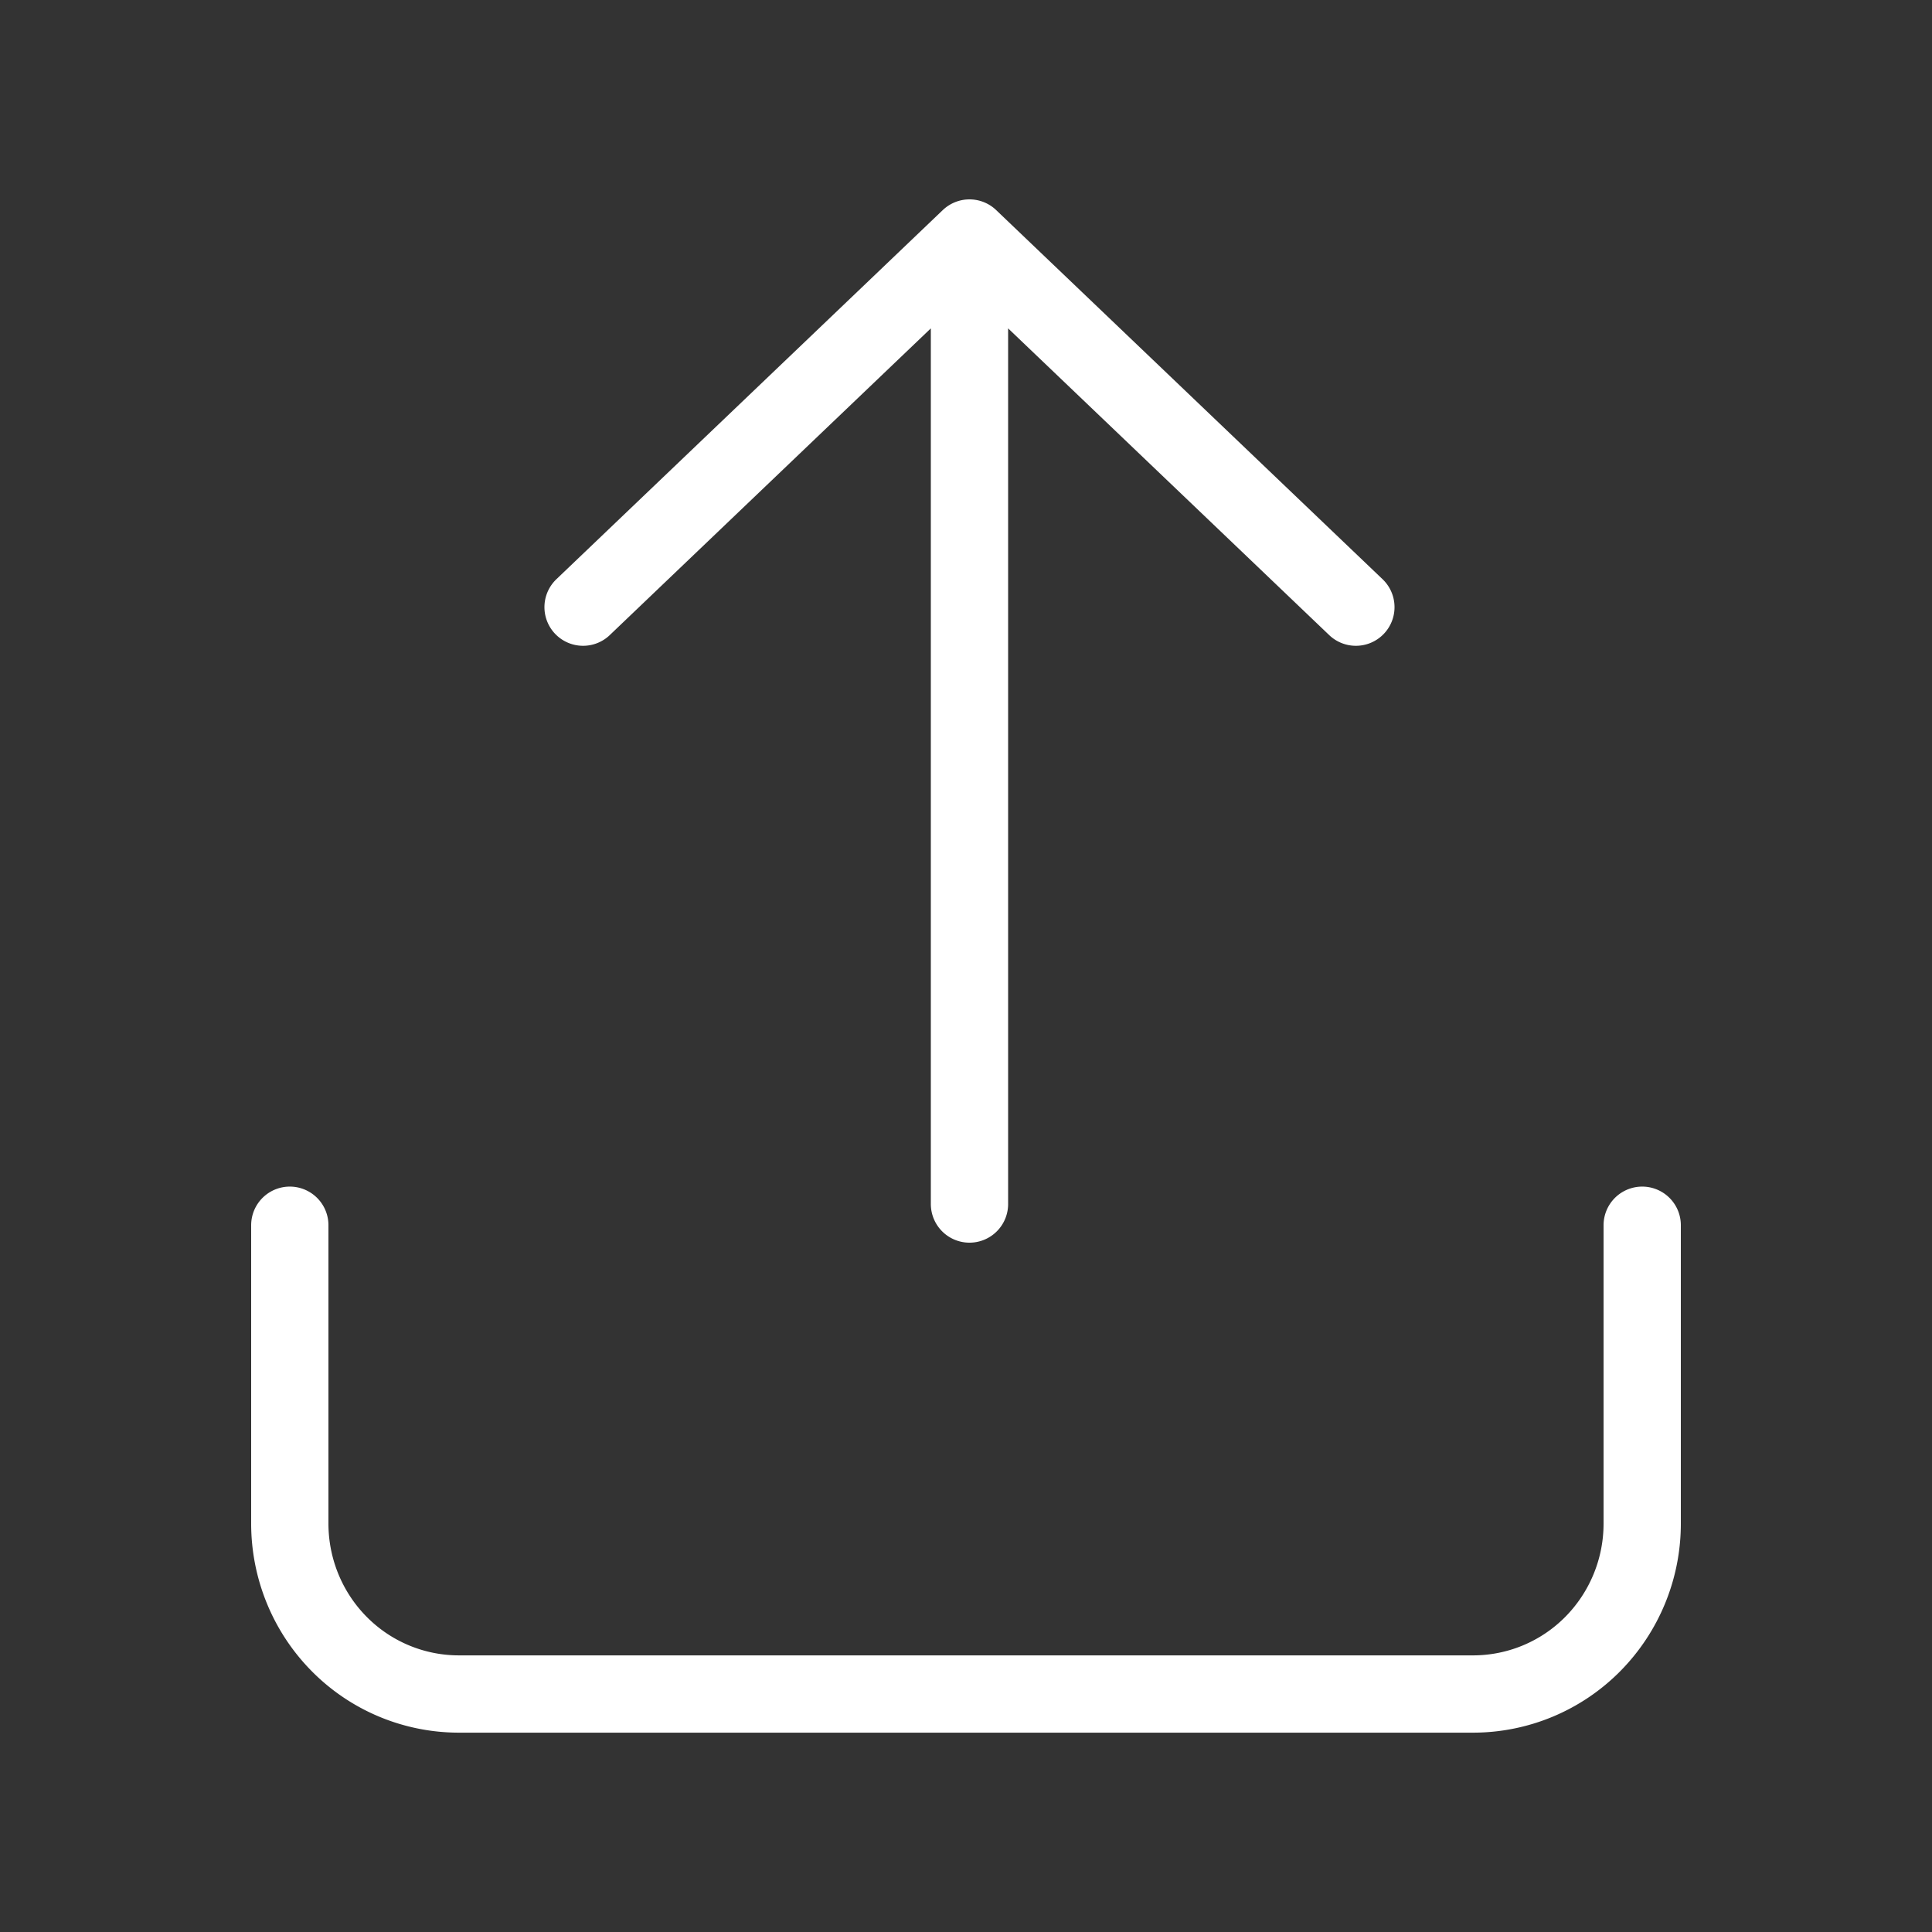
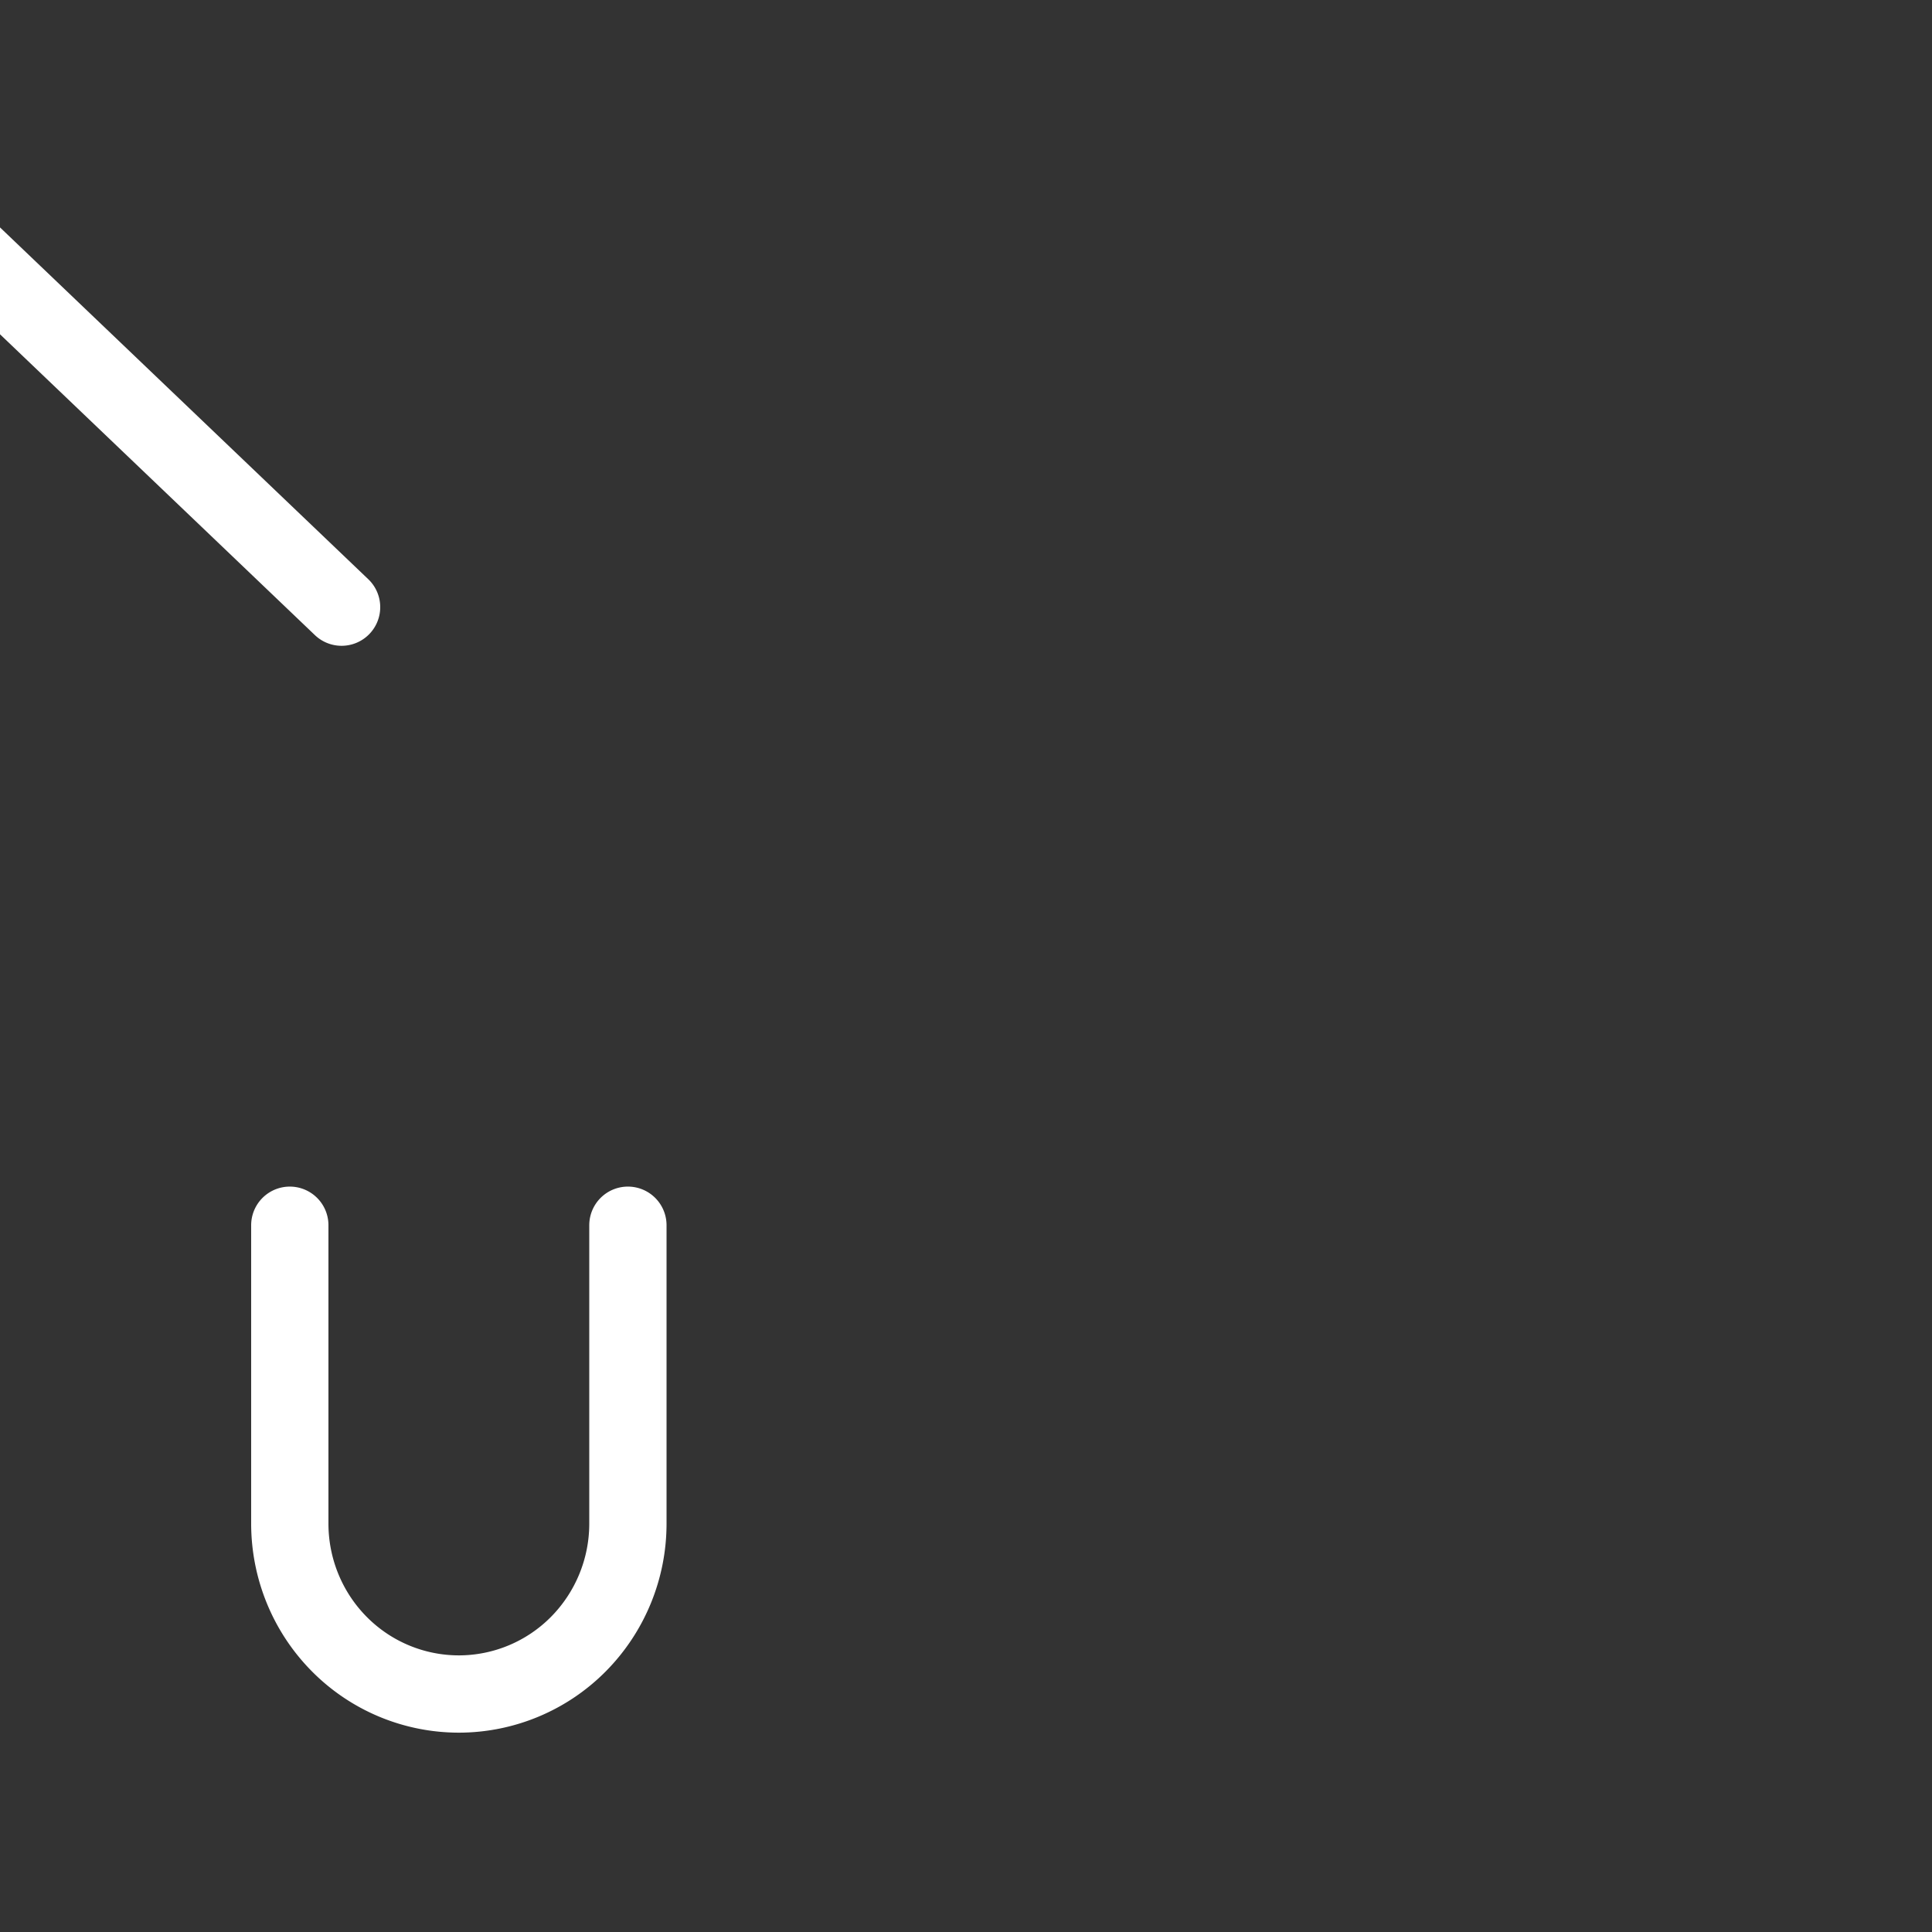
<svg xmlns="http://www.w3.org/2000/svg" width="50" height="50" fill="none">
  <rect width="100%" height="100%" fill="#333333" stroke="none" />
-   <path d="M7.5 31.709v7.72c0 1.17.46 2.292 1.281 3.12a4.357 4.357 0 003.094 1.292h26.25a4.36 4.36 0 003.094-1.292 4.43 4.43 0 001.281-3.12v-7.72m-17.41-.549v-25m0 0l-10 9.553m10-9.553l10 9.553" stroke="#fff" stroke-width="2" stroke-linecap="round" stroke-linejoin="round" />
+   <path d="M7.5 31.709v7.72c0 1.17.46 2.292 1.281 3.12a4.357 4.357 0 003.094 1.292a4.36 4.36 0 003.094-1.292 4.43 4.43 0 001.281-3.12v-7.72m-17.41-.549v-25m0 0l-10 9.553m10-9.553l10 9.553" stroke="#fff" stroke-width="2" stroke-linecap="round" stroke-linejoin="round" />
</svg>